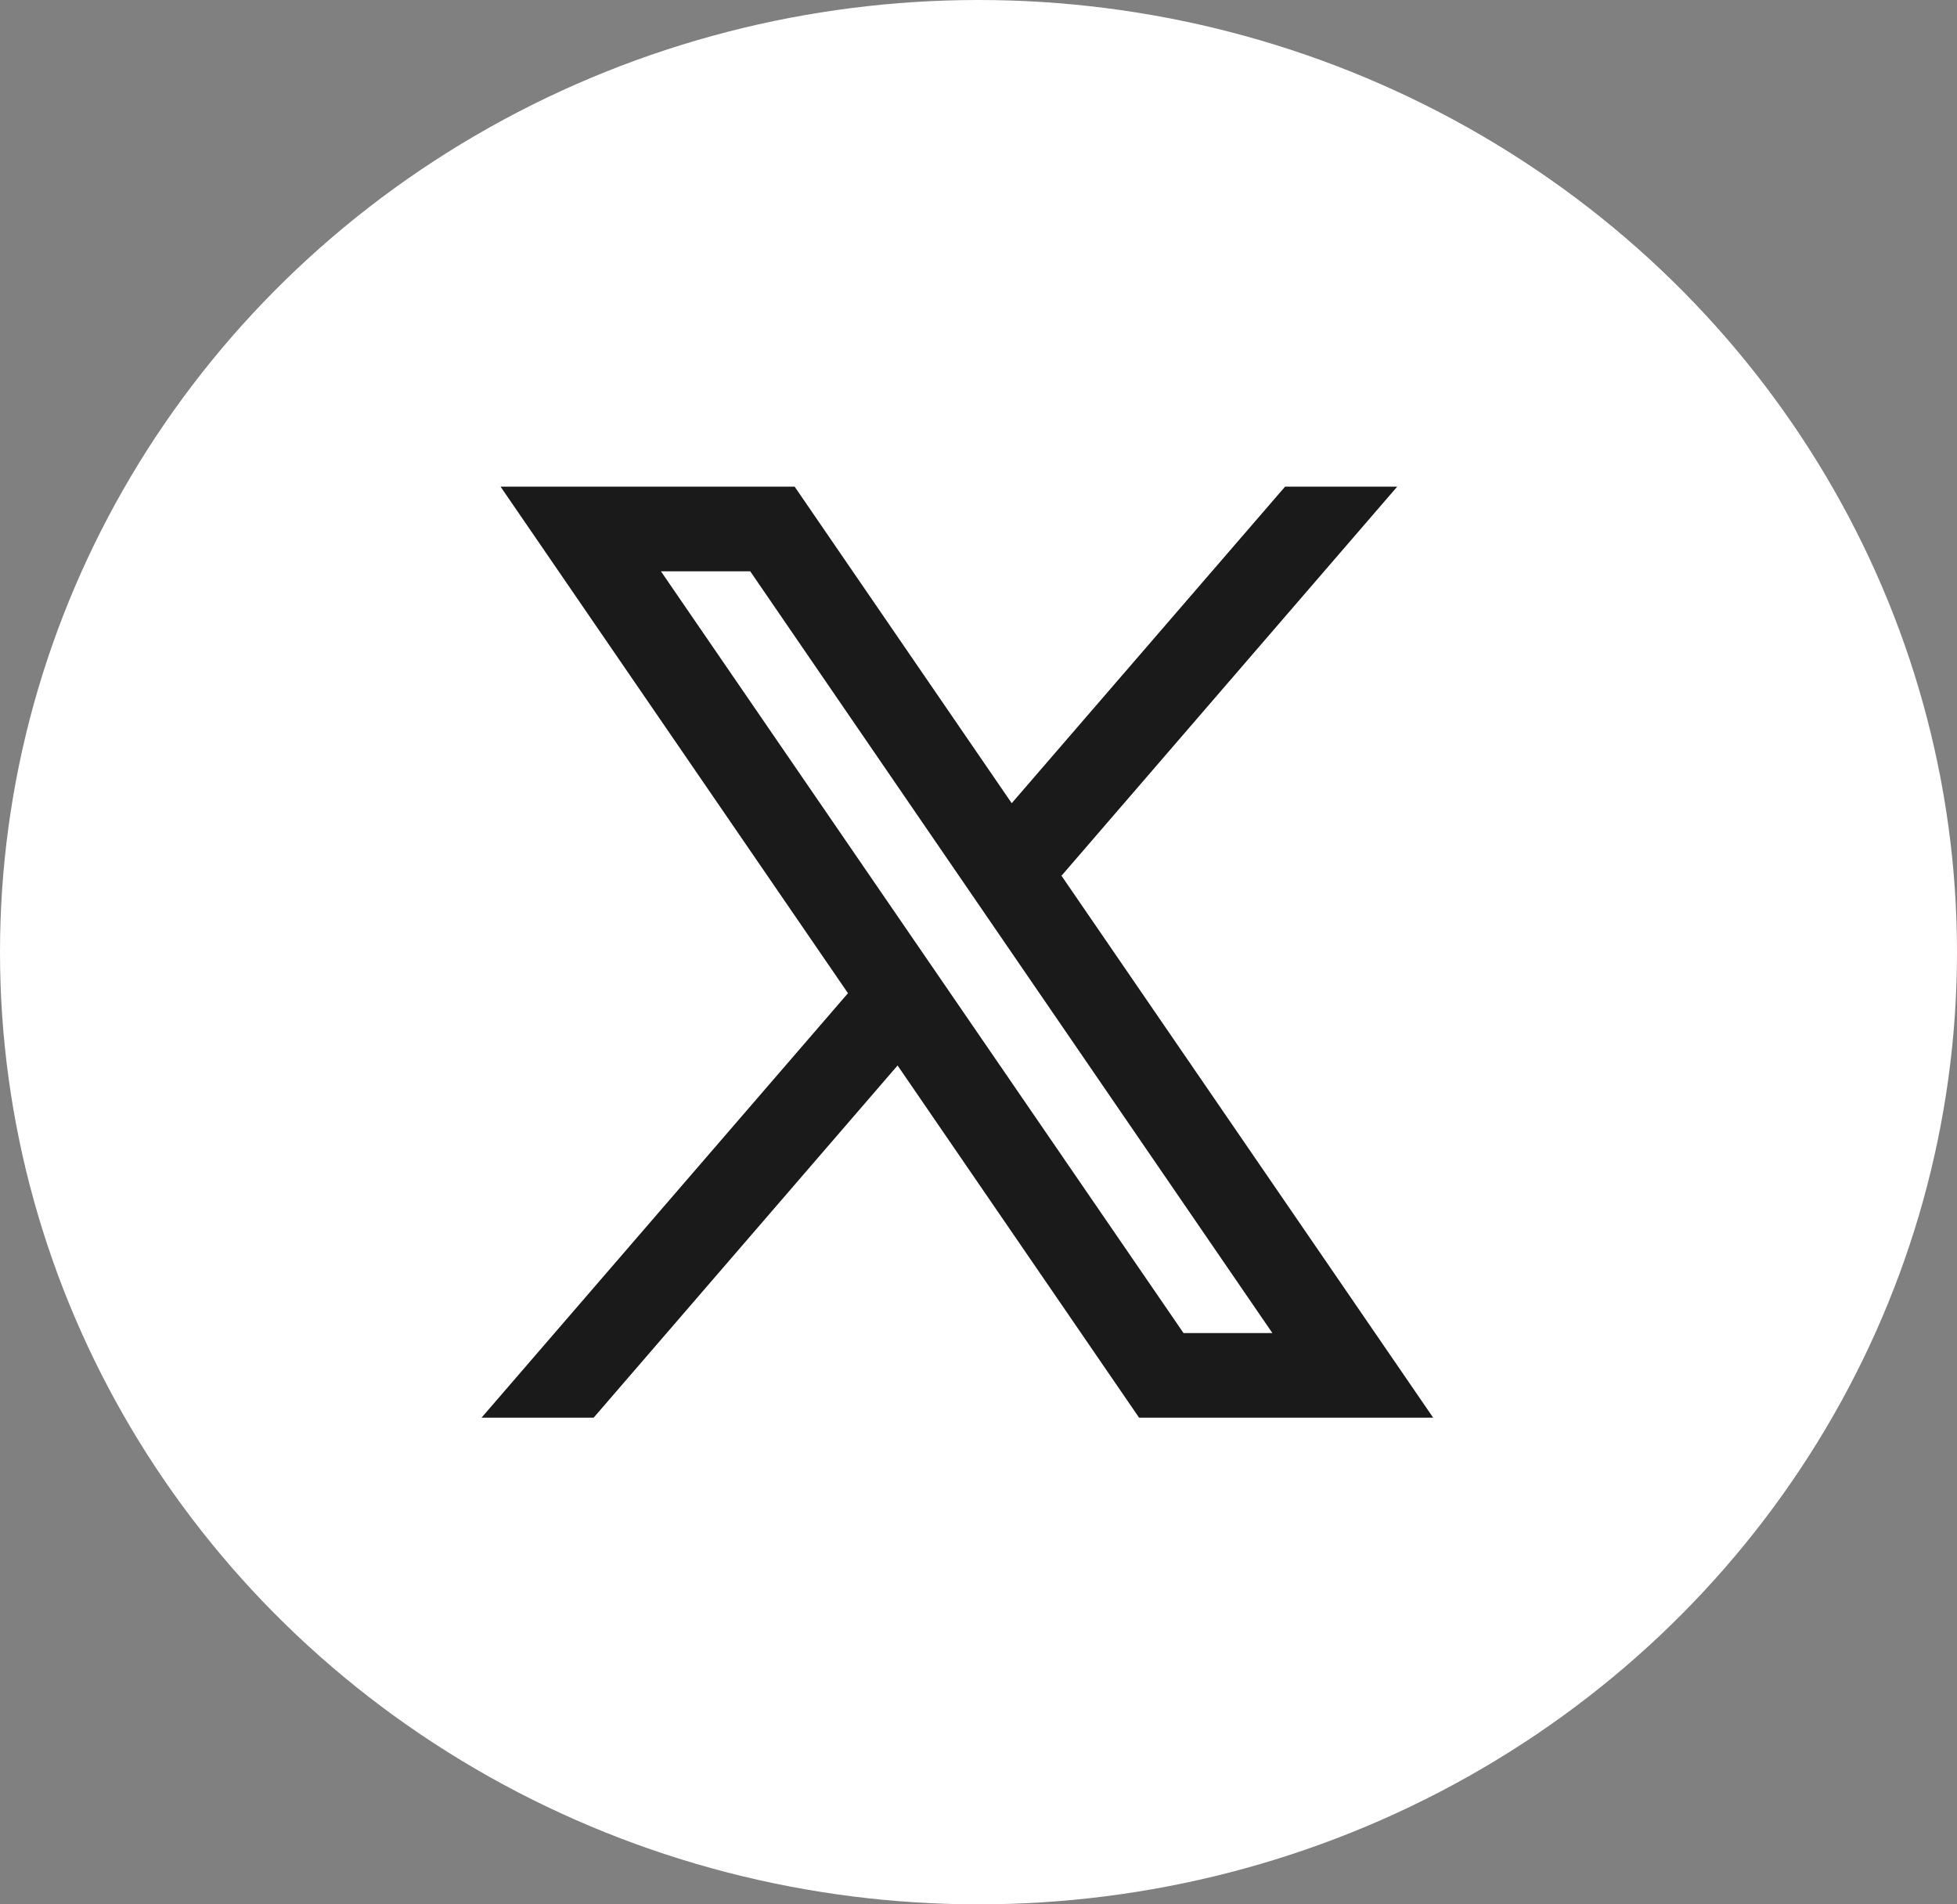
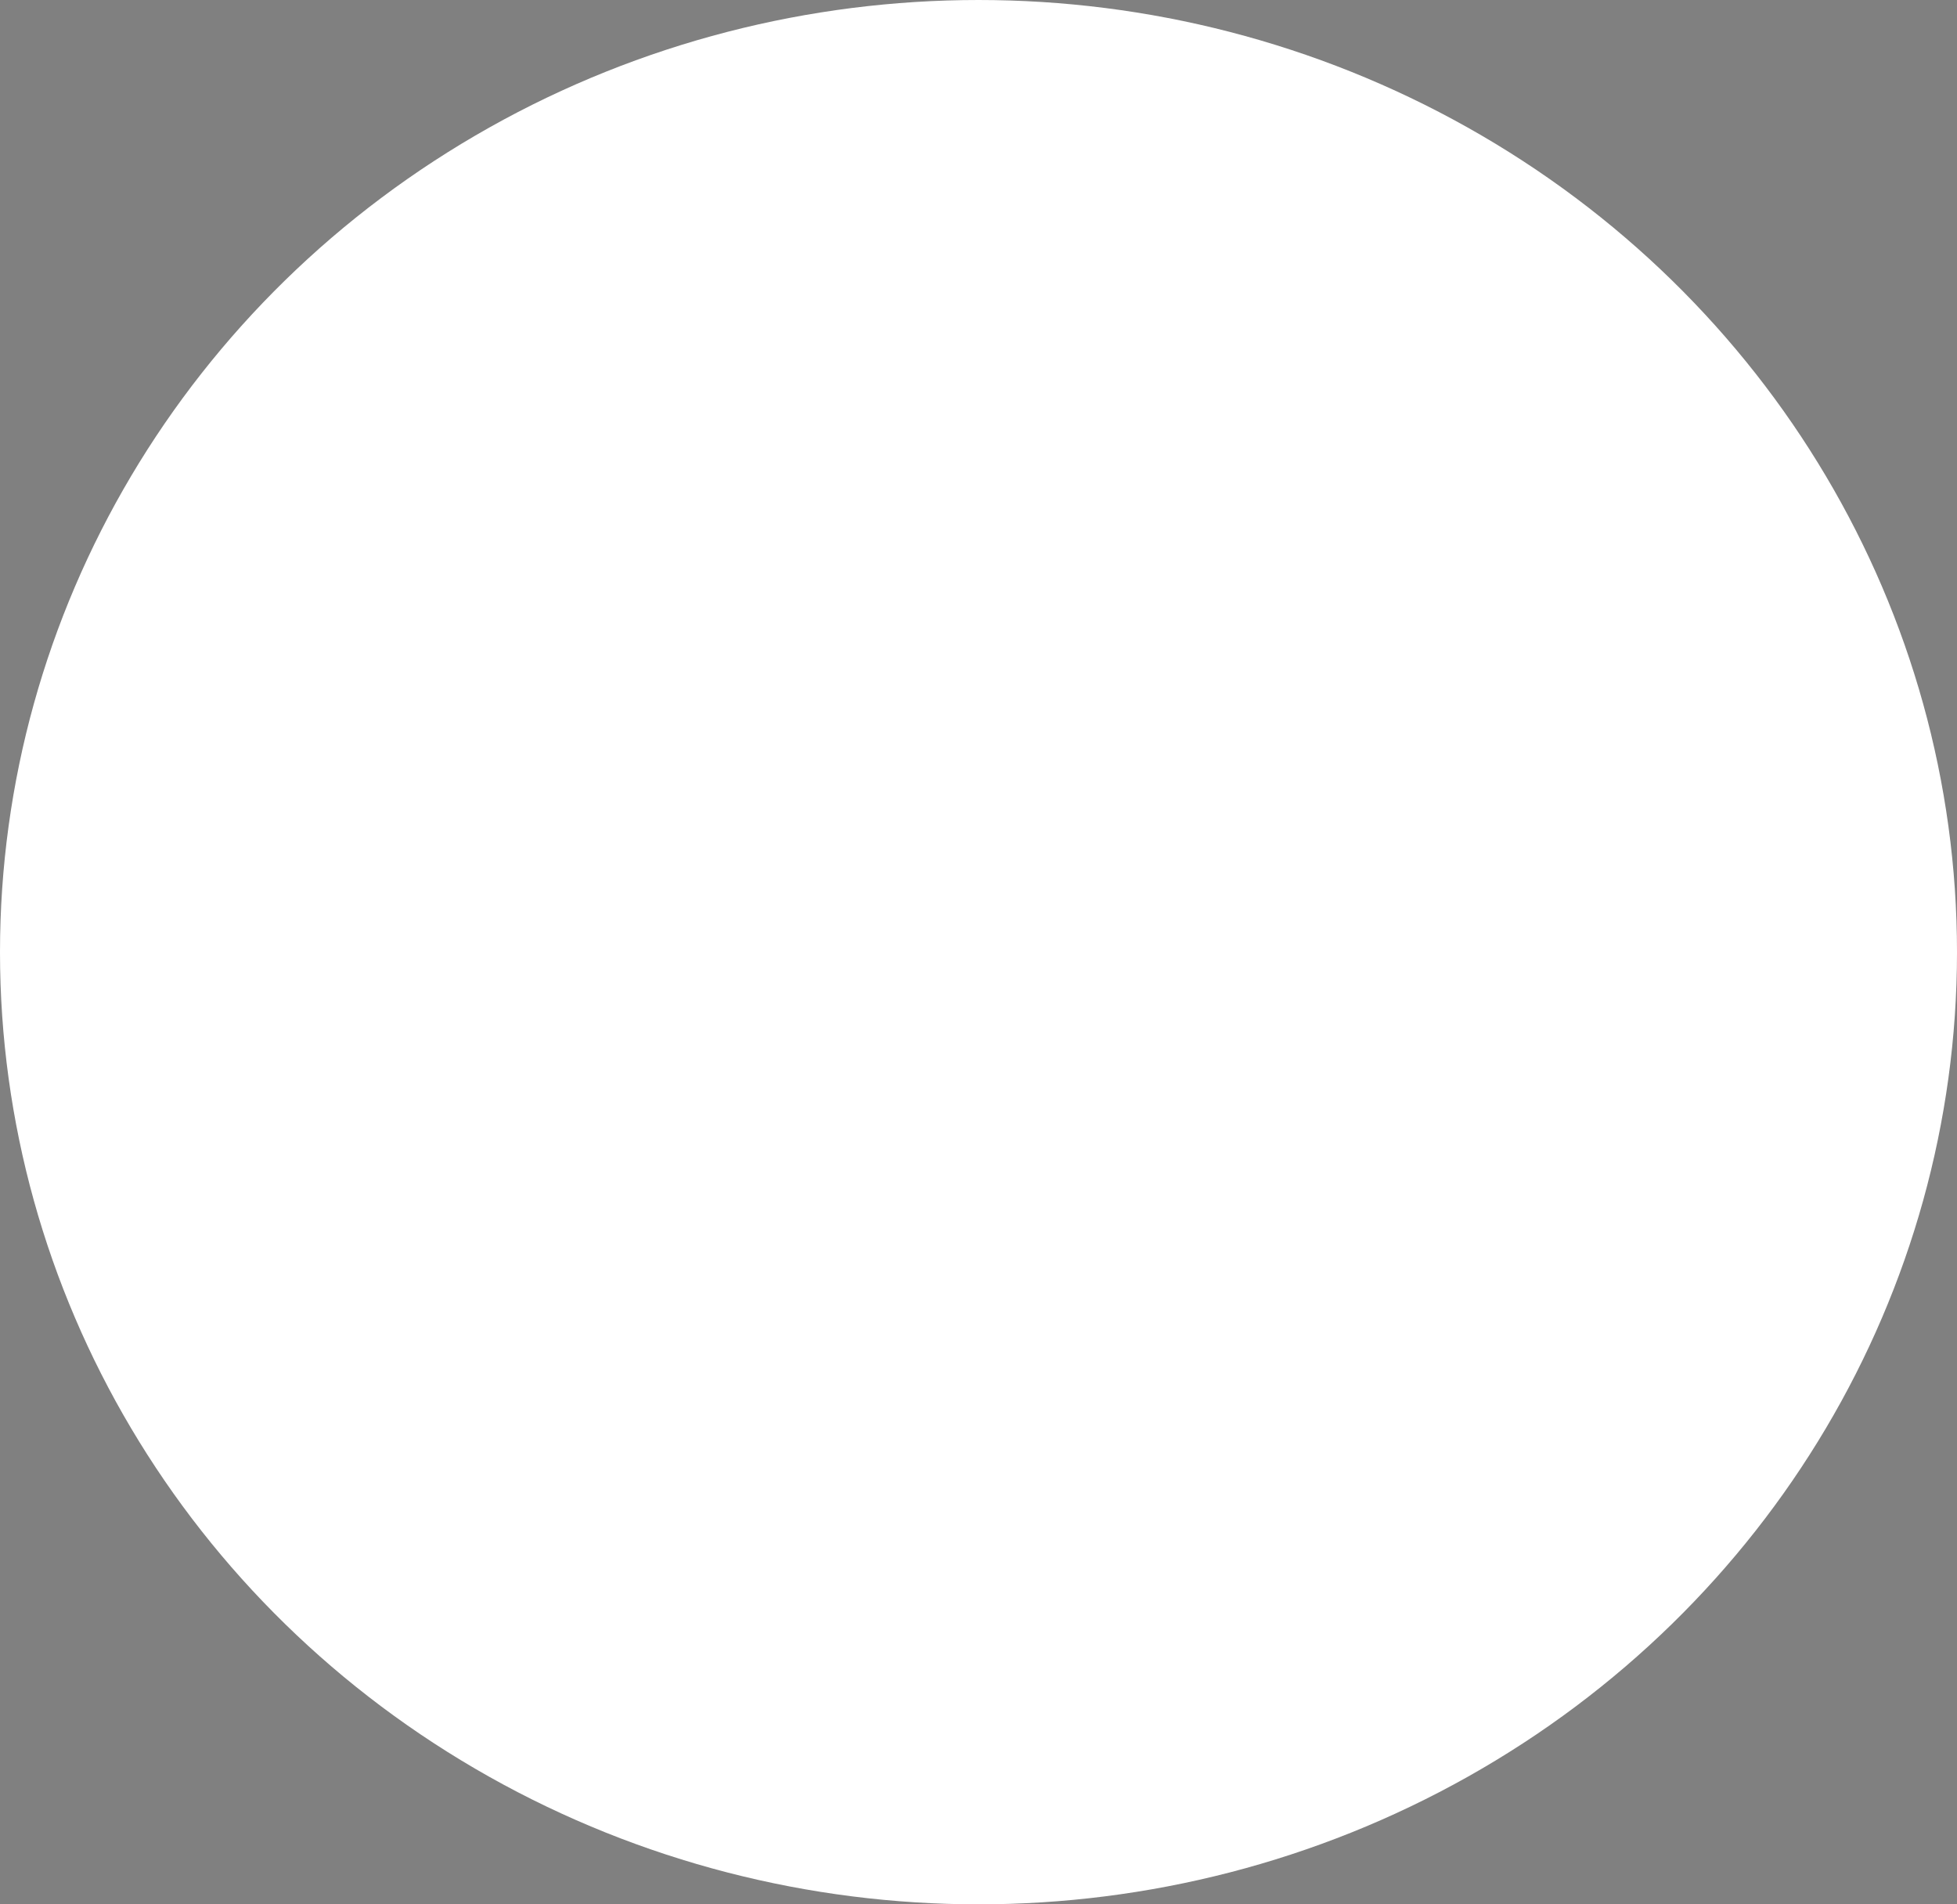
<svg xmlns="http://www.w3.org/2000/svg" width="37" height="36" viewBox="0 0 37 36" fill="none">
  <rect x="0" y="0" width="37" height="36" fill="#808080" stroke="none" />
  <ellipse cx="18.5" cy="18" rx="18.5" ry="18" fill="white" />
-   <path d="M27.096 26.8L20.06 16.542L20.072 16.552L26.416 9.2H24.296L19.128 15.184L15.024 9.2H9.464L16.033 18.777L16.032 18.776L9.104 26.8H11.224L16.97 20.142L21.536 26.8H27.096ZM14.184 10.8L24.056 25.2H22.376L12.496 10.8H14.184Z" fill="#1A1A1A" />
</svg>